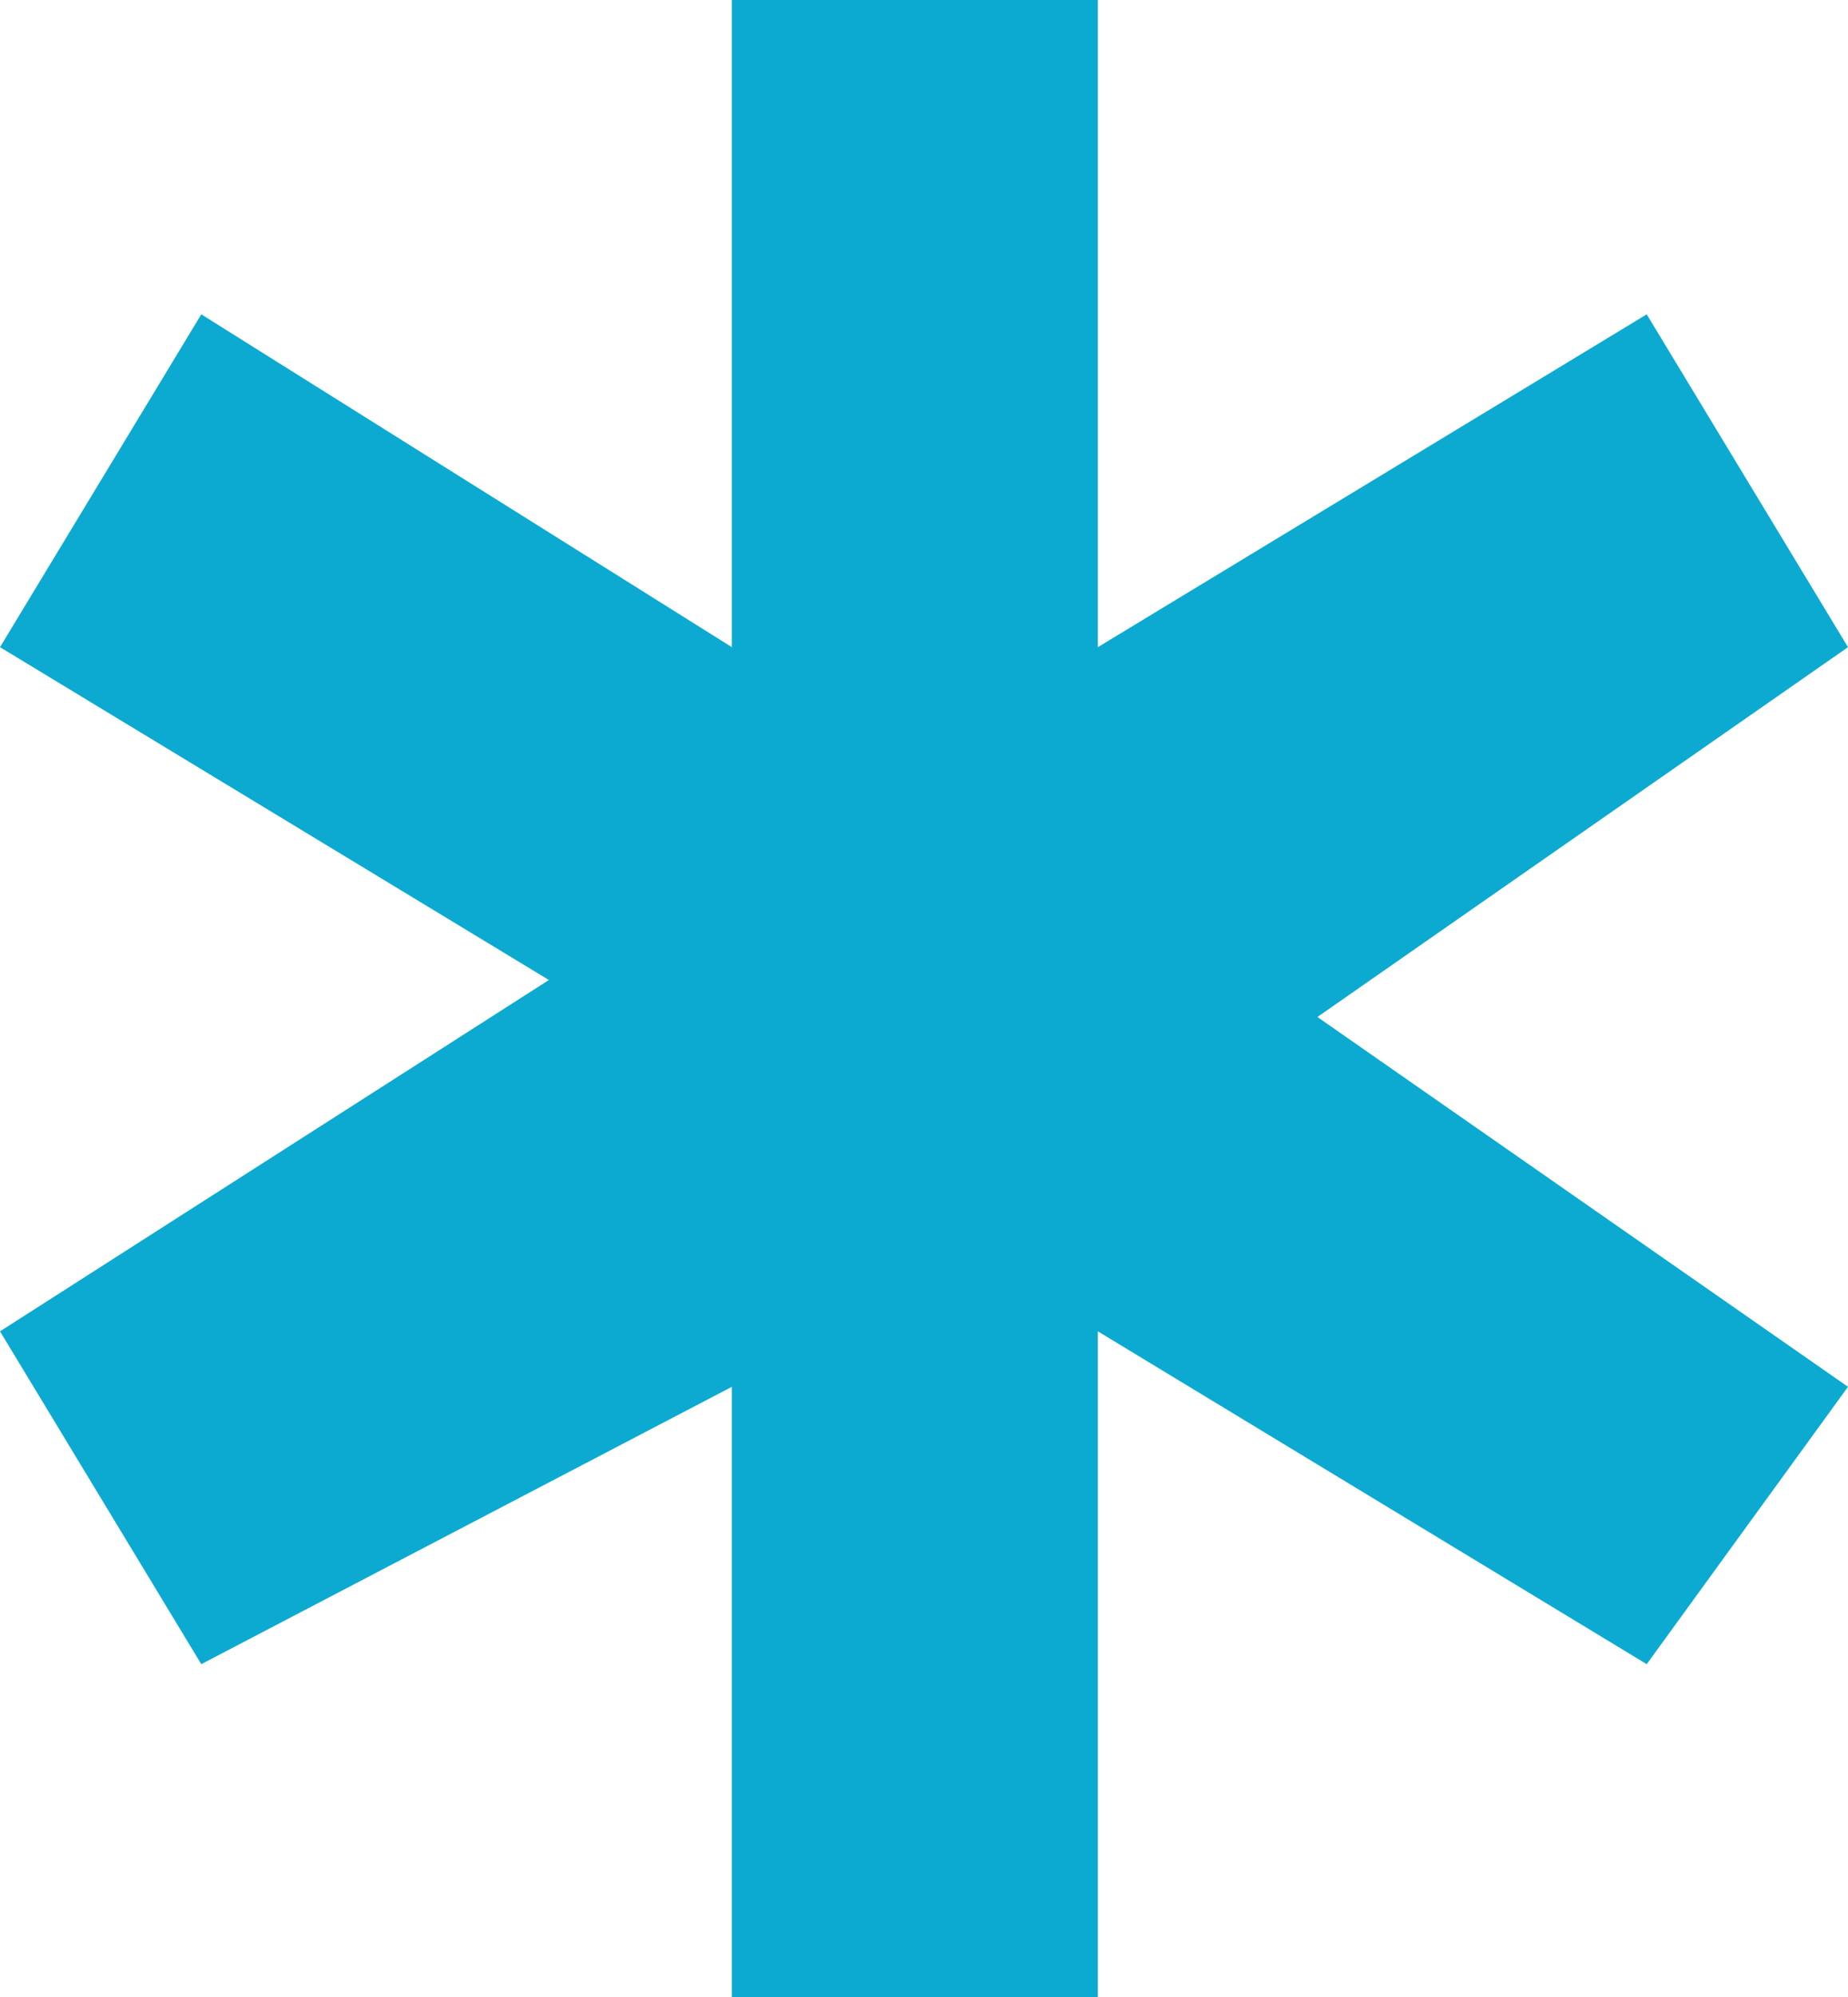
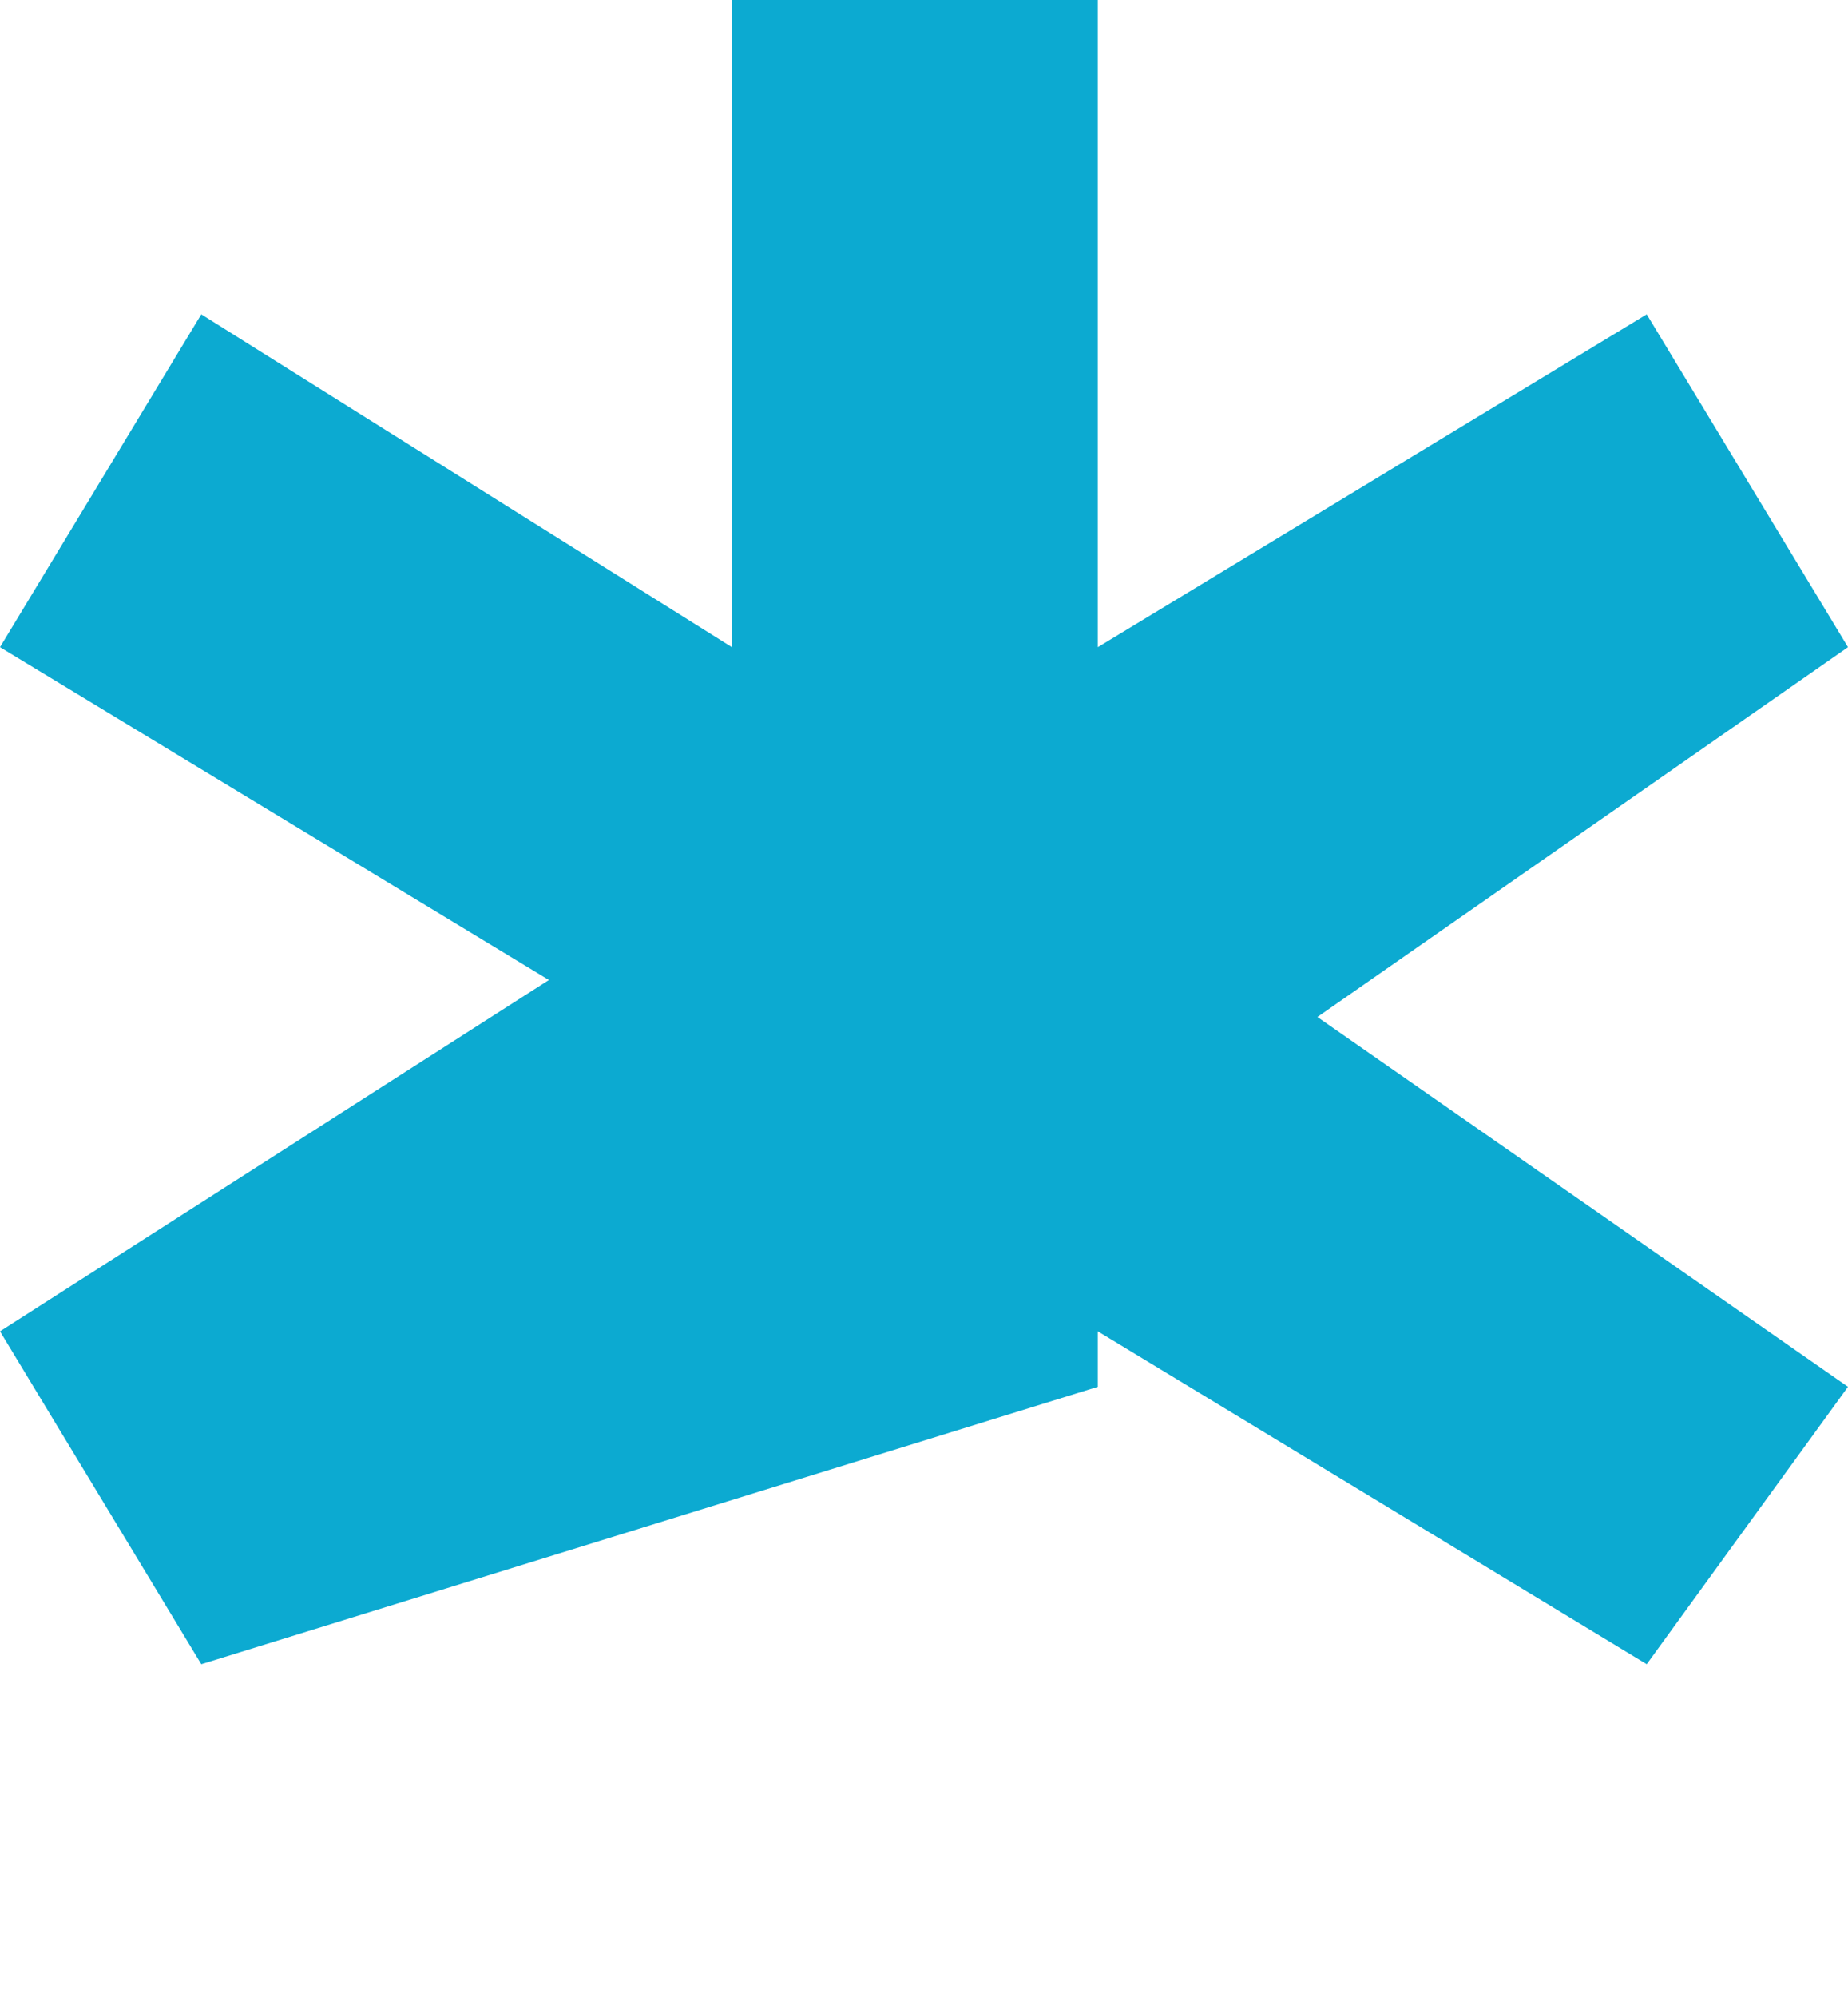
<svg xmlns="http://www.w3.org/2000/svg" width="50" height="54" viewBox="0 0 50 54" fill="none">
-   <path d="M29.703 54H19.802V37.5L5.446 45L0 36L14.851 26.5L0 17.5L5.446 8.5L19.802 17.5V0H29.703V17.5L44.554 8.5L50 17.5L35.644 27.5L50 37.5L44.554 45L29.703 36V54Z" fill="#0CAAD1" />
+   <path d="M29.703 54V37.5L5.446 45L0 36L14.851 26.5L0 17.5L5.446 8.5L19.802 17.5V0H29.703V17.5L44.554 8.5L50 17.5L35.644 27.5L50 37.5L44.554 45L29.703 36V54Z" fill="#0CAAD1" />
</svg>